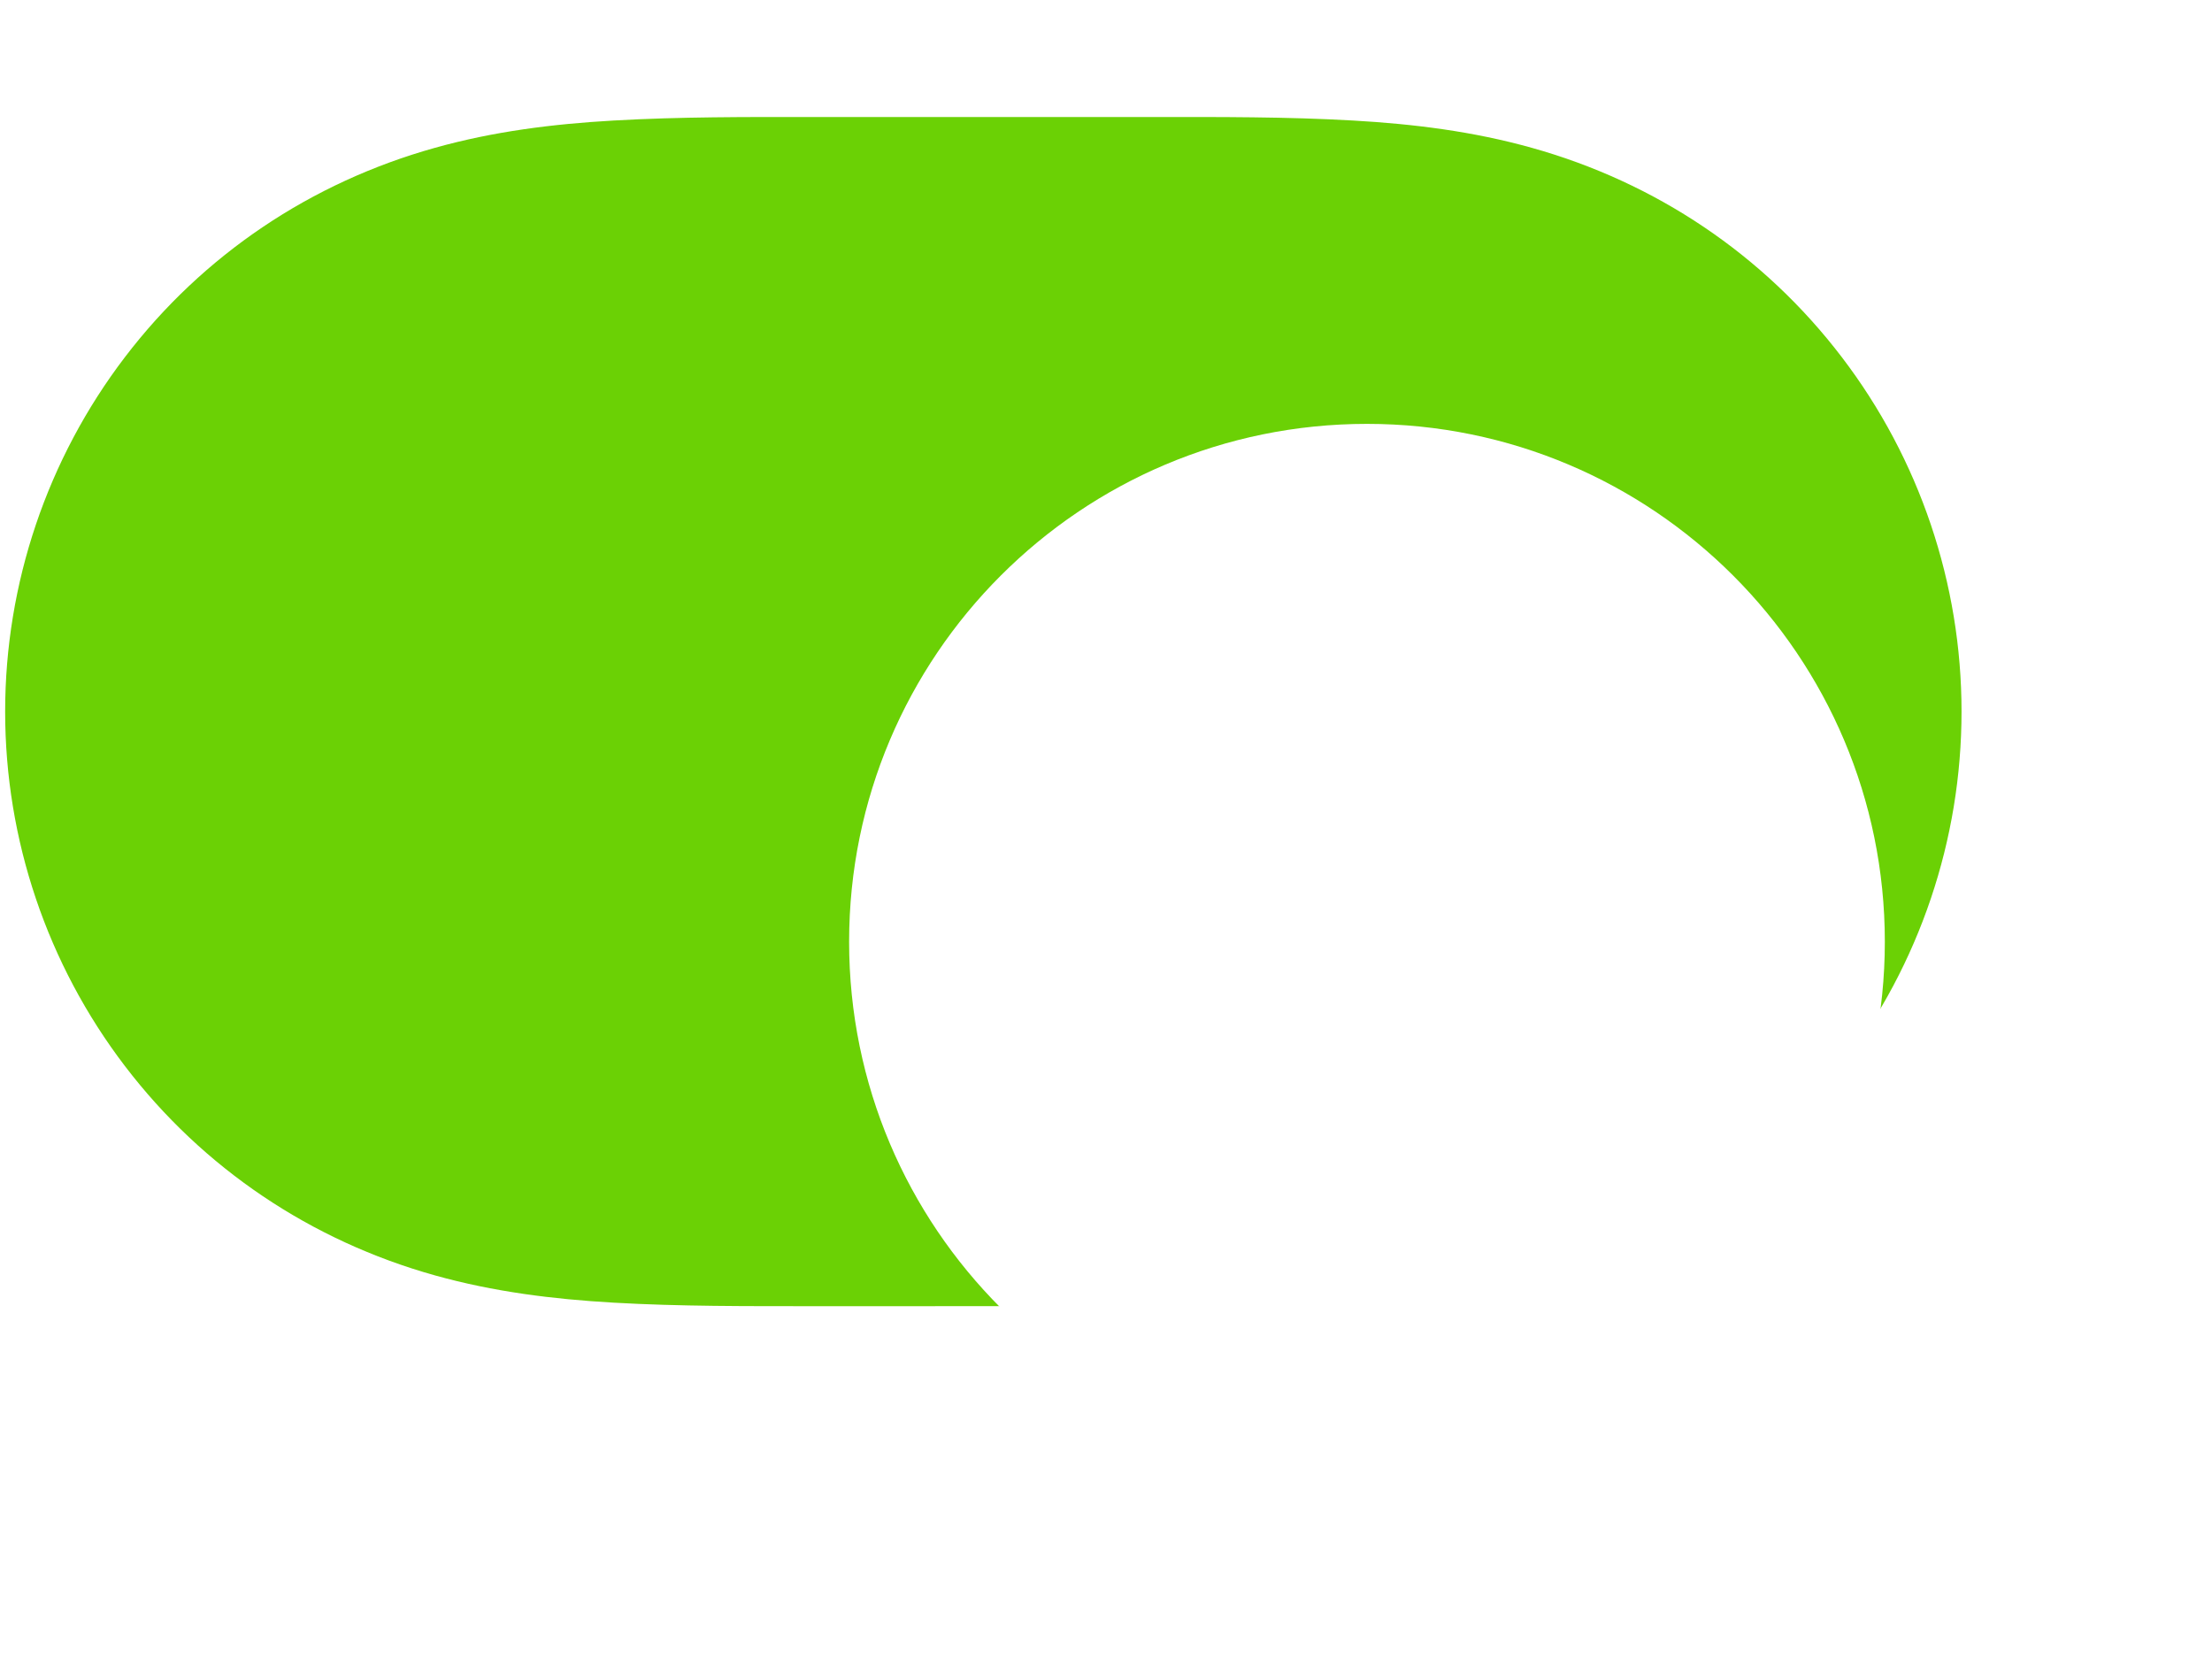
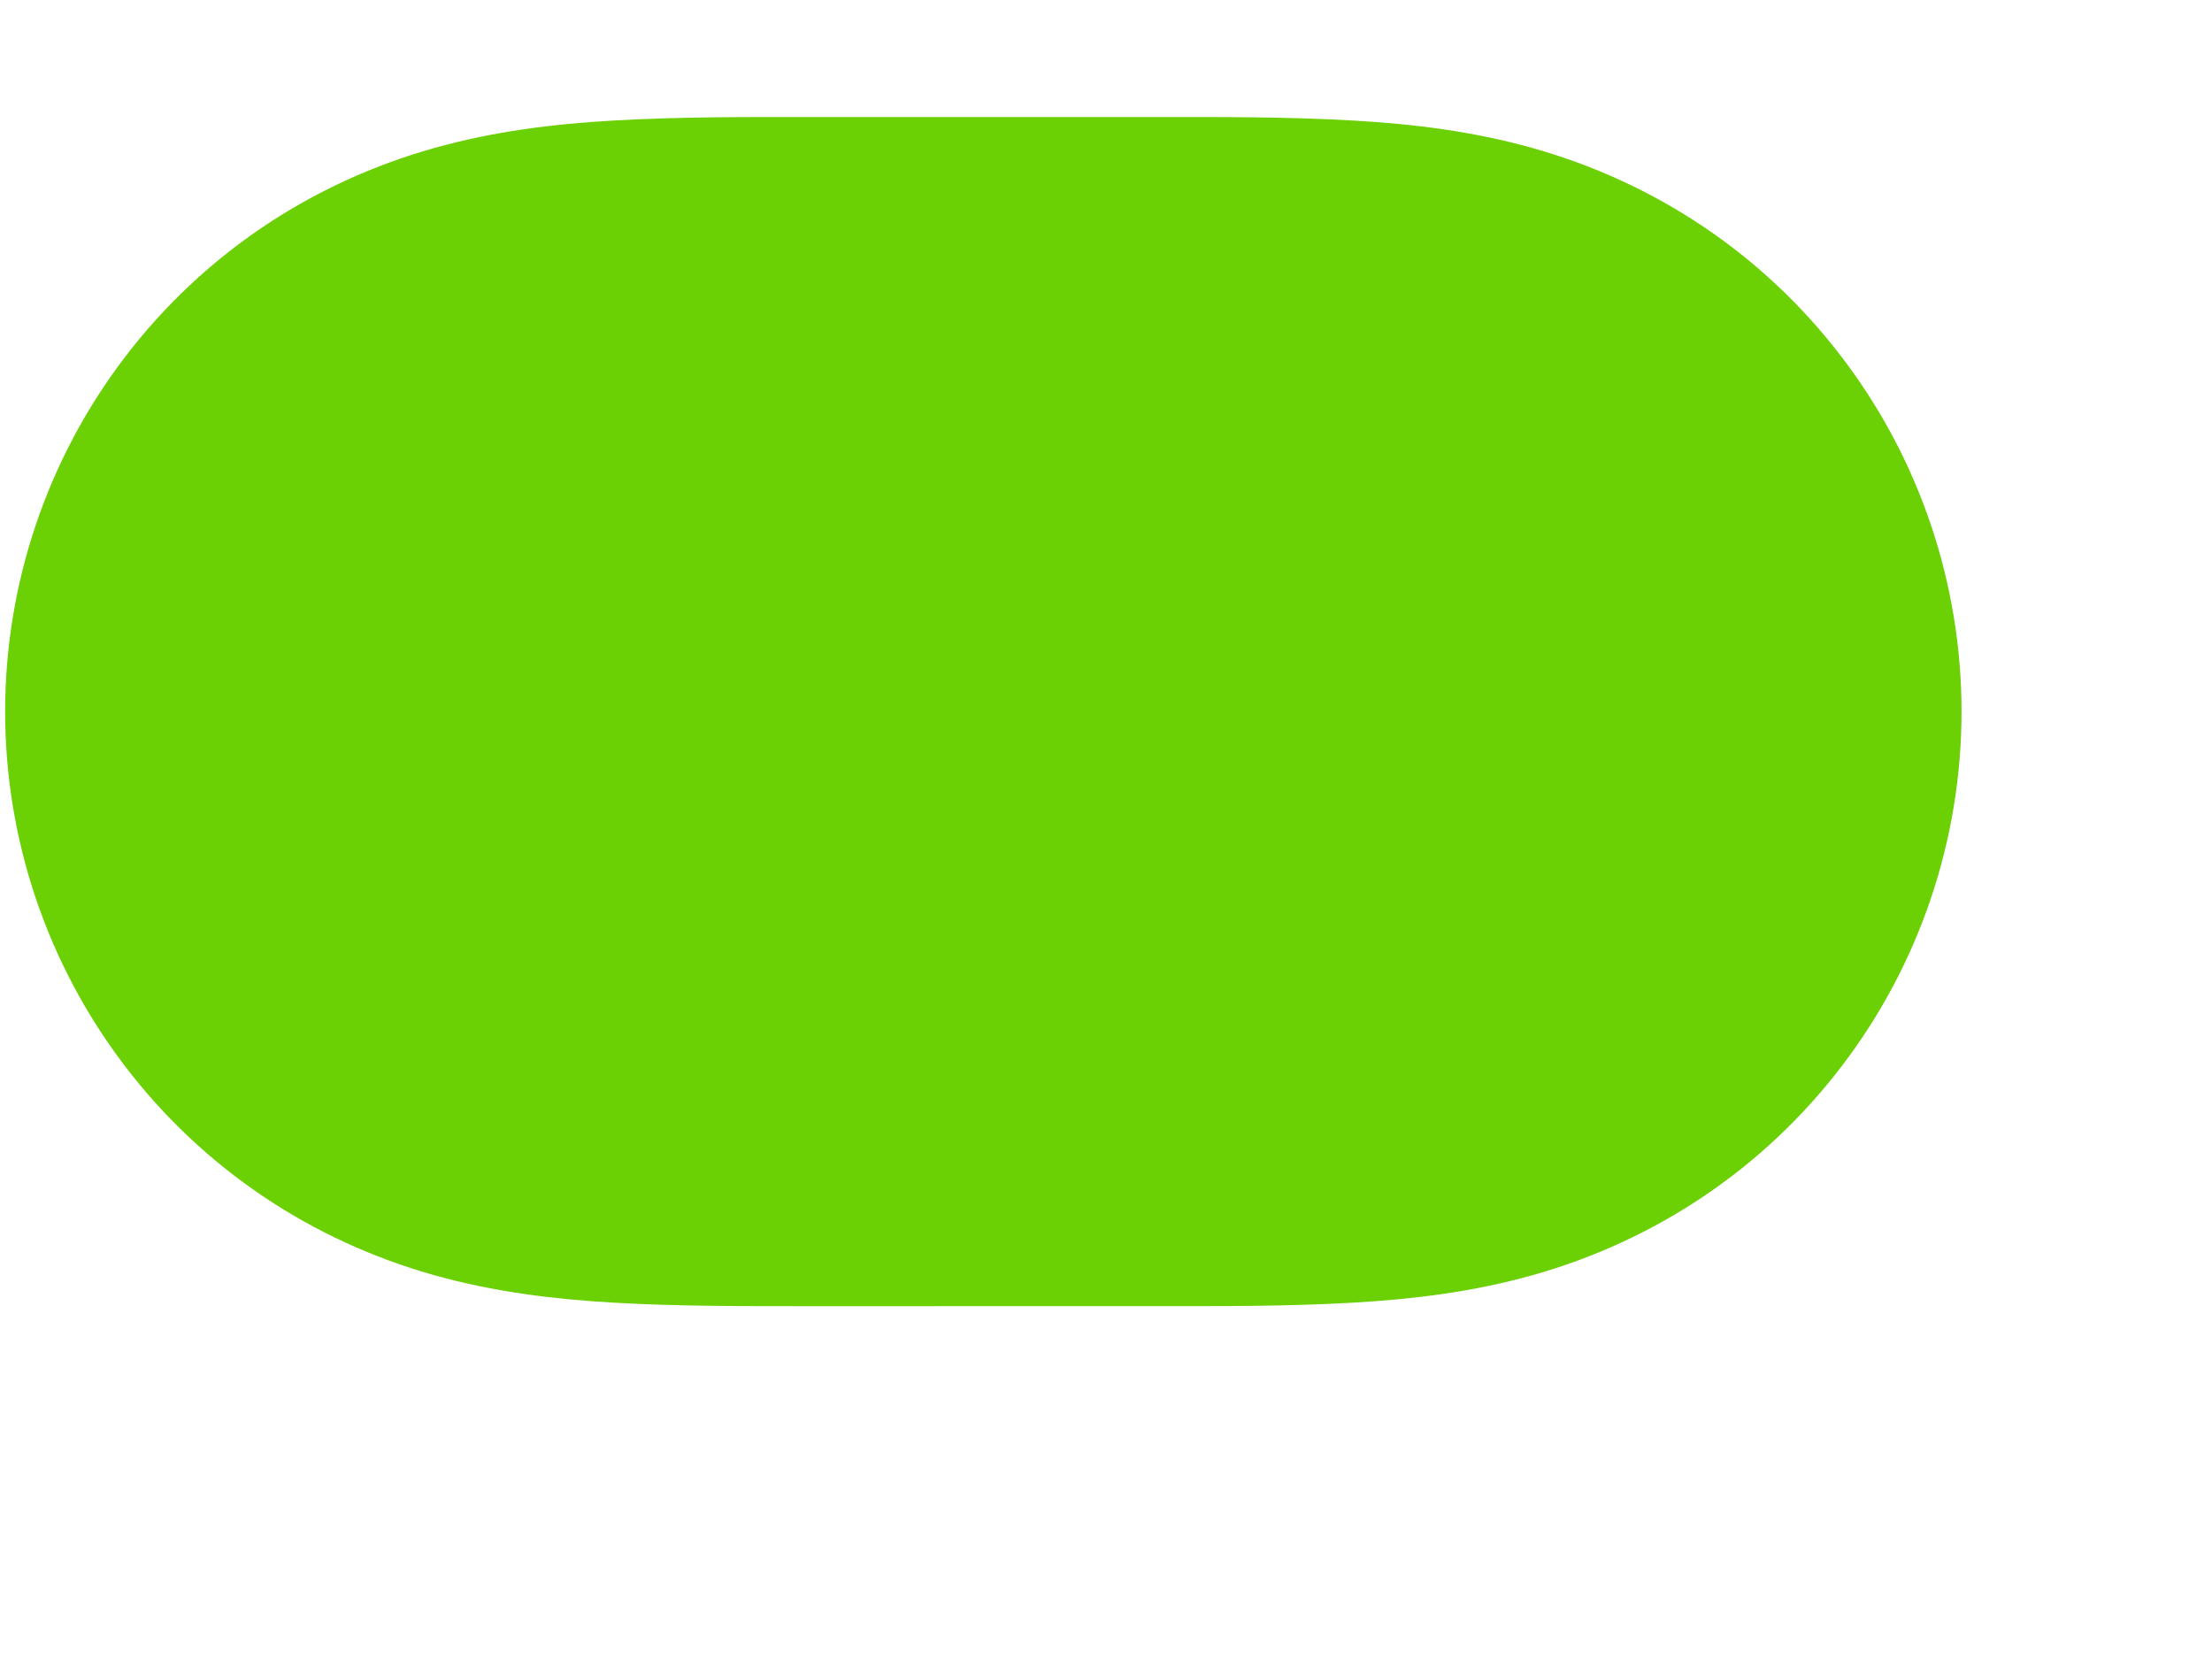
<svg xmlns="http://www.w3.org/2000/svg" width="104" height="78" viewBox="0 0 104 78" fill="none">
  <path fill-rule="evenodd" clip-rule="evenodd" d="M28.841 5.667C31.98 5.487 35.114 5.501 38.252 5.501C38.274 5.501 54.154 5.501 54.154 5.501C57.354 5.501 60.489 5.487 63.625 5.667C66.477 5.83 69.254 6.176 72.019 6.95C77.839 8.576 82.921 11.974 86.595 16.792C90.248 21.578 92.224 27.438 92.224 33.455C92.224 39.479 90.248 45.335 86.595 50.122C82.921 54.937 77.839 58.337 72.019 59.964C69.254 60.737 66.477 61.082 63.625 61.246C60.489 61.426 57.354 61.41 54.216 61.41C54.194 61.41 38.31 61.412 38.31 61.412C35.114 61.41 31.98 61.426 28.841 61.246C25.992 61.082 23.214 60.737 20.449 59.964C14.629 58.337 9.547 54.937 5.873 50.122C2.221 45.335 0.242 39.479 0.242 33.457C0.242 27.438 2.221 21.578 5.873 16.792C9.547 11.974 14.629 8.576 20.449 6.95C23.214 6.176 25.992 5.83 28.841 5.667Z" fill="#6BD105" />
  <g filter="url(#filter0_dd_132_7266)">
-     <path fill-rule="evenodd" clip-rule="evenodd" d="M64.27 57.804C77.717 57.804 88.618 46.903 88.618 33.456C88.618 20.009 77.717 9.107 64.27 9.107C50.823 9.107 39.922 20.009 39.922 33.456C39.922 46.903 50.823 57.804 64.27 57.804Z" fill="white" />
-   </g>
+     </g>
  <defs>
    <filter id="filter0_dd_132_7266" x="25.493" y="0.09" width="77.552" height="77.553" filterUnits="userSpaceOnUse" color-interpolation-filters="sRGB">
      <feFlood flood-opacity="0" result="BackgroundImageFix" />
      <feColorMatrix in="SourceAlpha" type="matrix" values="0 0 0 0 0 0 0 0 0 0 0 0 0 0 0 0 0 0 127 0" result="hardAlpha" />
      <feOffset dy="5.411" />
      <feGaussianBlur stdDeviation="0.902" />
      <feColorMatrix type="matrix" values="0 0 0 0 0 0 0 0 0 0 0 0 0 0 0 0 0 0 0.06 0" />
      <feBlend mode="normal" in2="BackgroundImageFix" result="effect1_dropShadow_132_7266" />
      <feColorMatrix in="SourceAlpha" type="matrix" values="0 0 0 0 0 0 0 0 0 0 0 0 0 0 0 0 0 0 127 0" result="hardAlpha" />
      <feOffset dy="5.411" />
      <feGaussianBlur stdDeviation="7.214" />
      <feColorMatrix type="matrix" values="0 0 0 0 0 0 0 0 0 0 0 0 0 0 0 0 0 0 0.15 0" />
      <feBlend mode="normal" in2="effect1_dropShadow_132_7266" result="effect2_dropShadow_132_7266" />
      <feBlend mode="normal" in="SourceGraphic" in2="effect2_dropShadow_132_7266" result="shape" />
    </filter>
  </defs>
</svg>